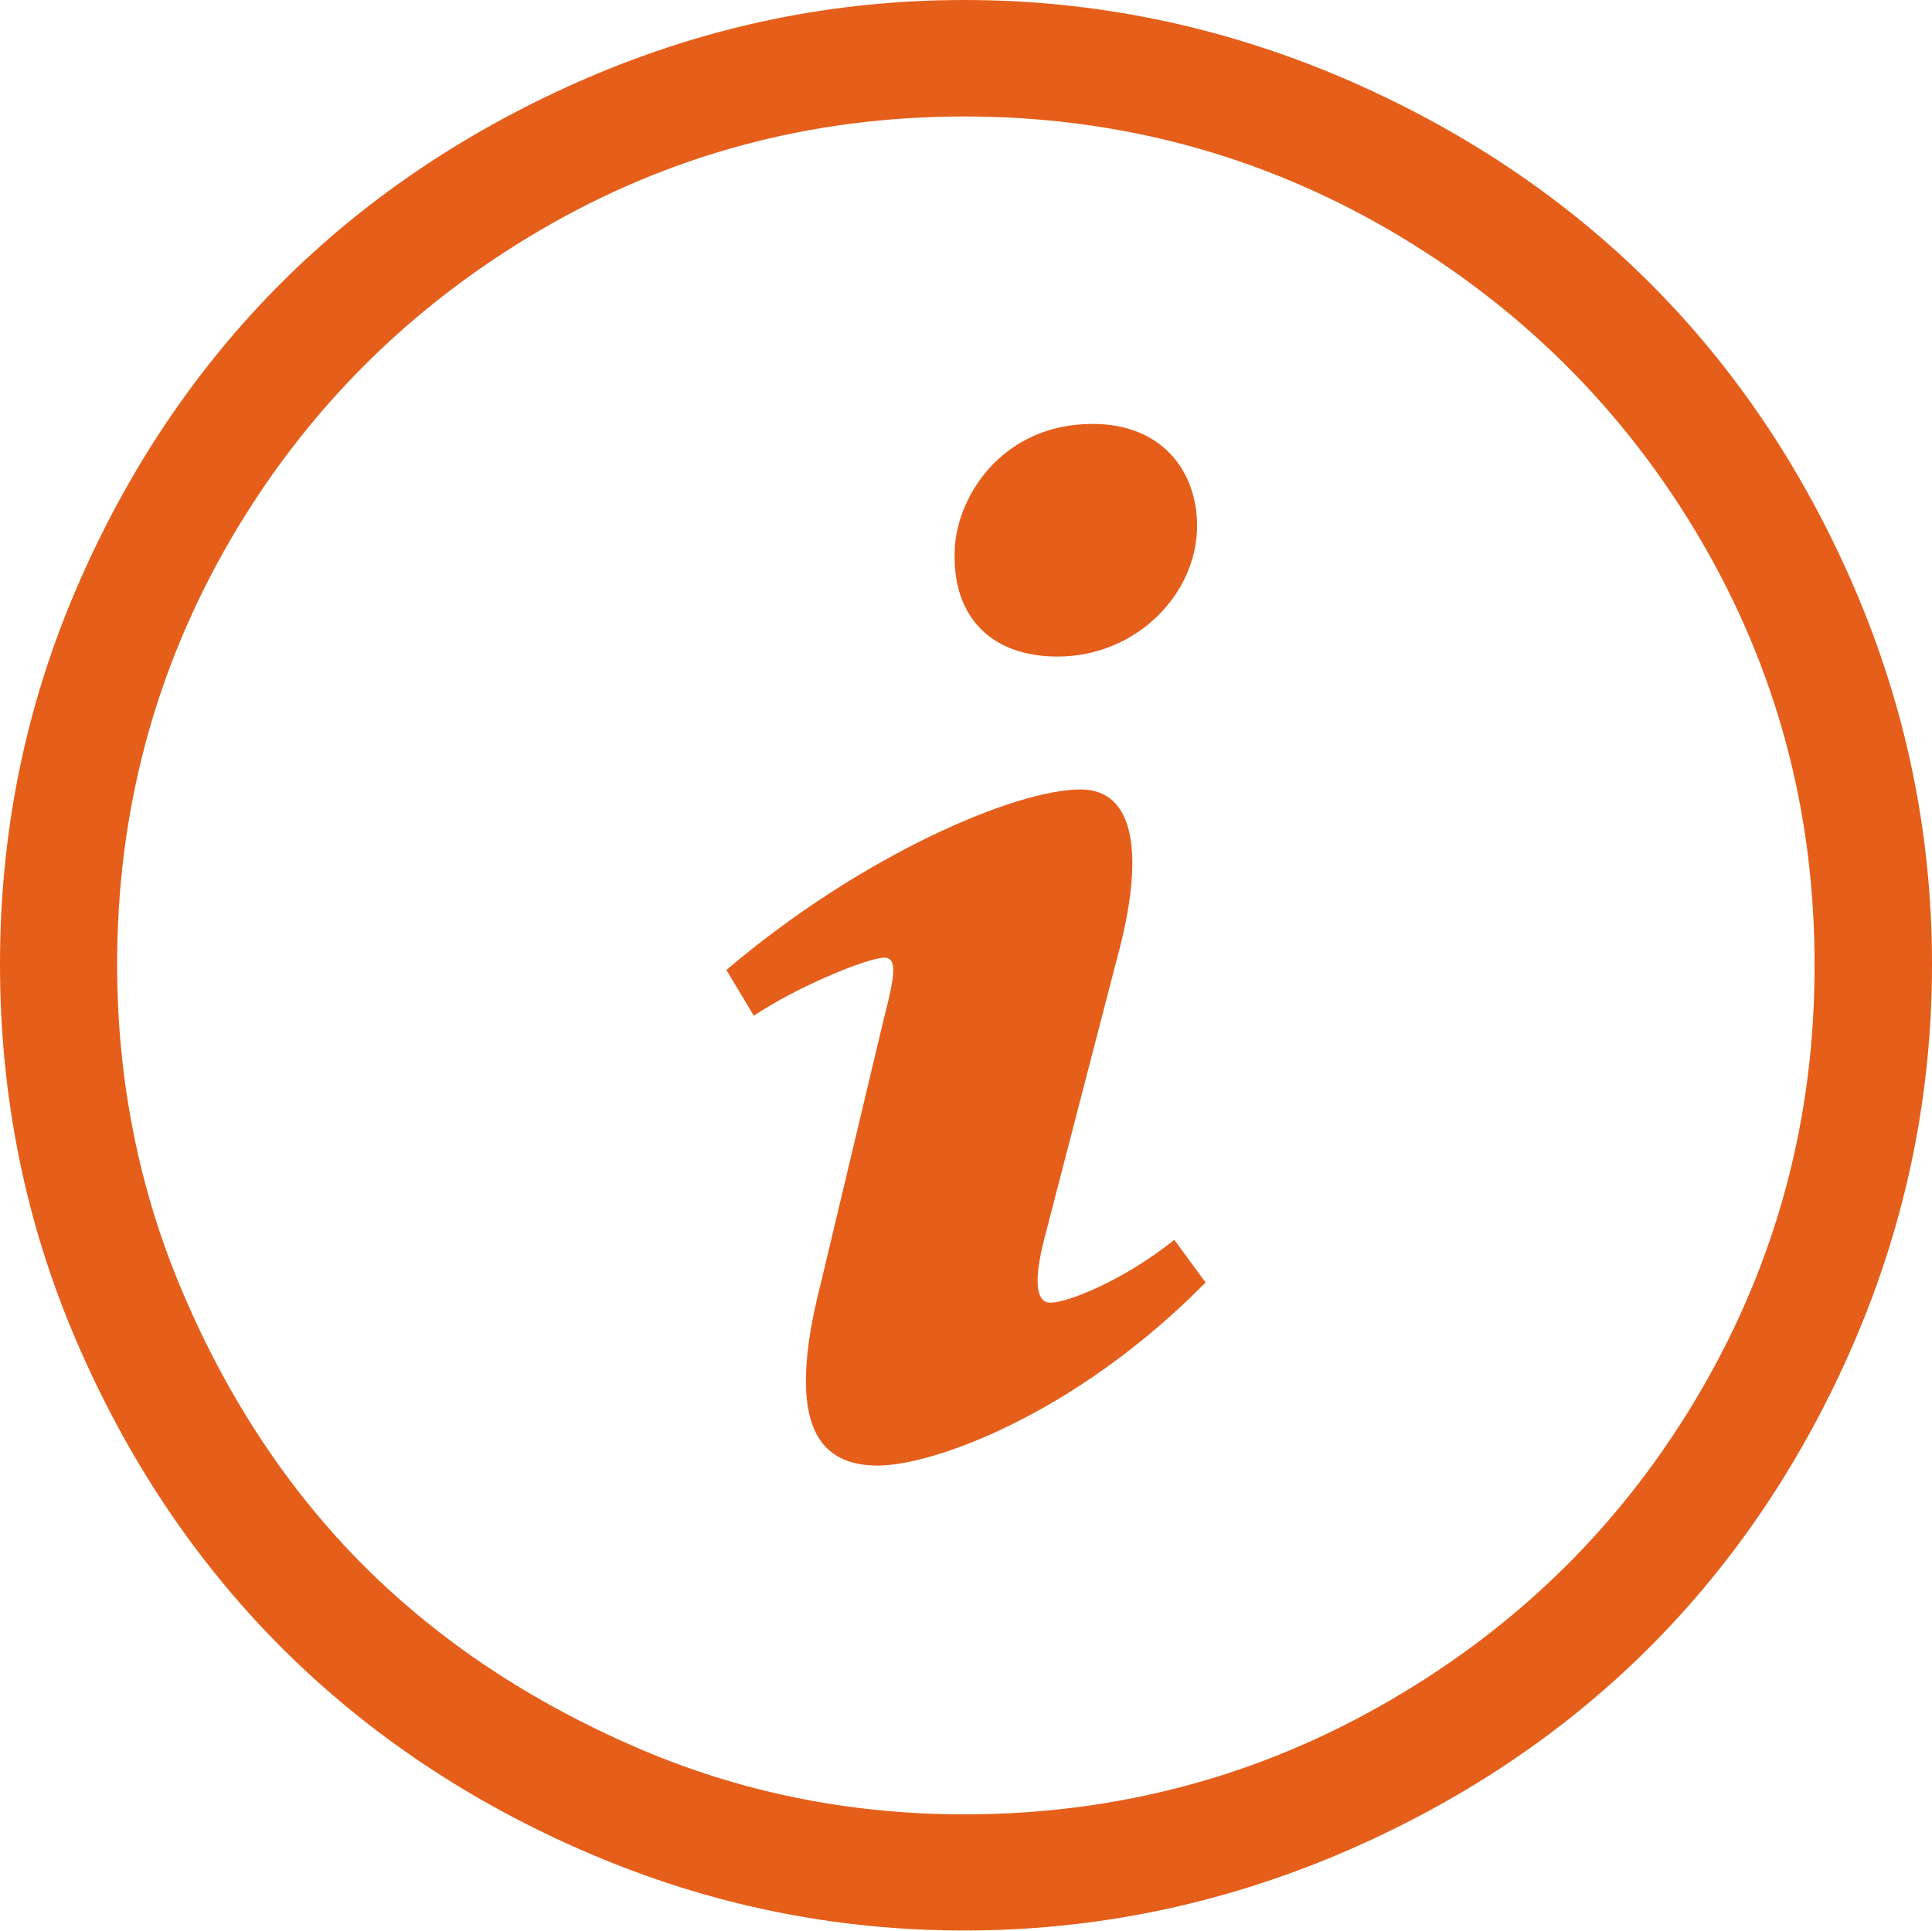
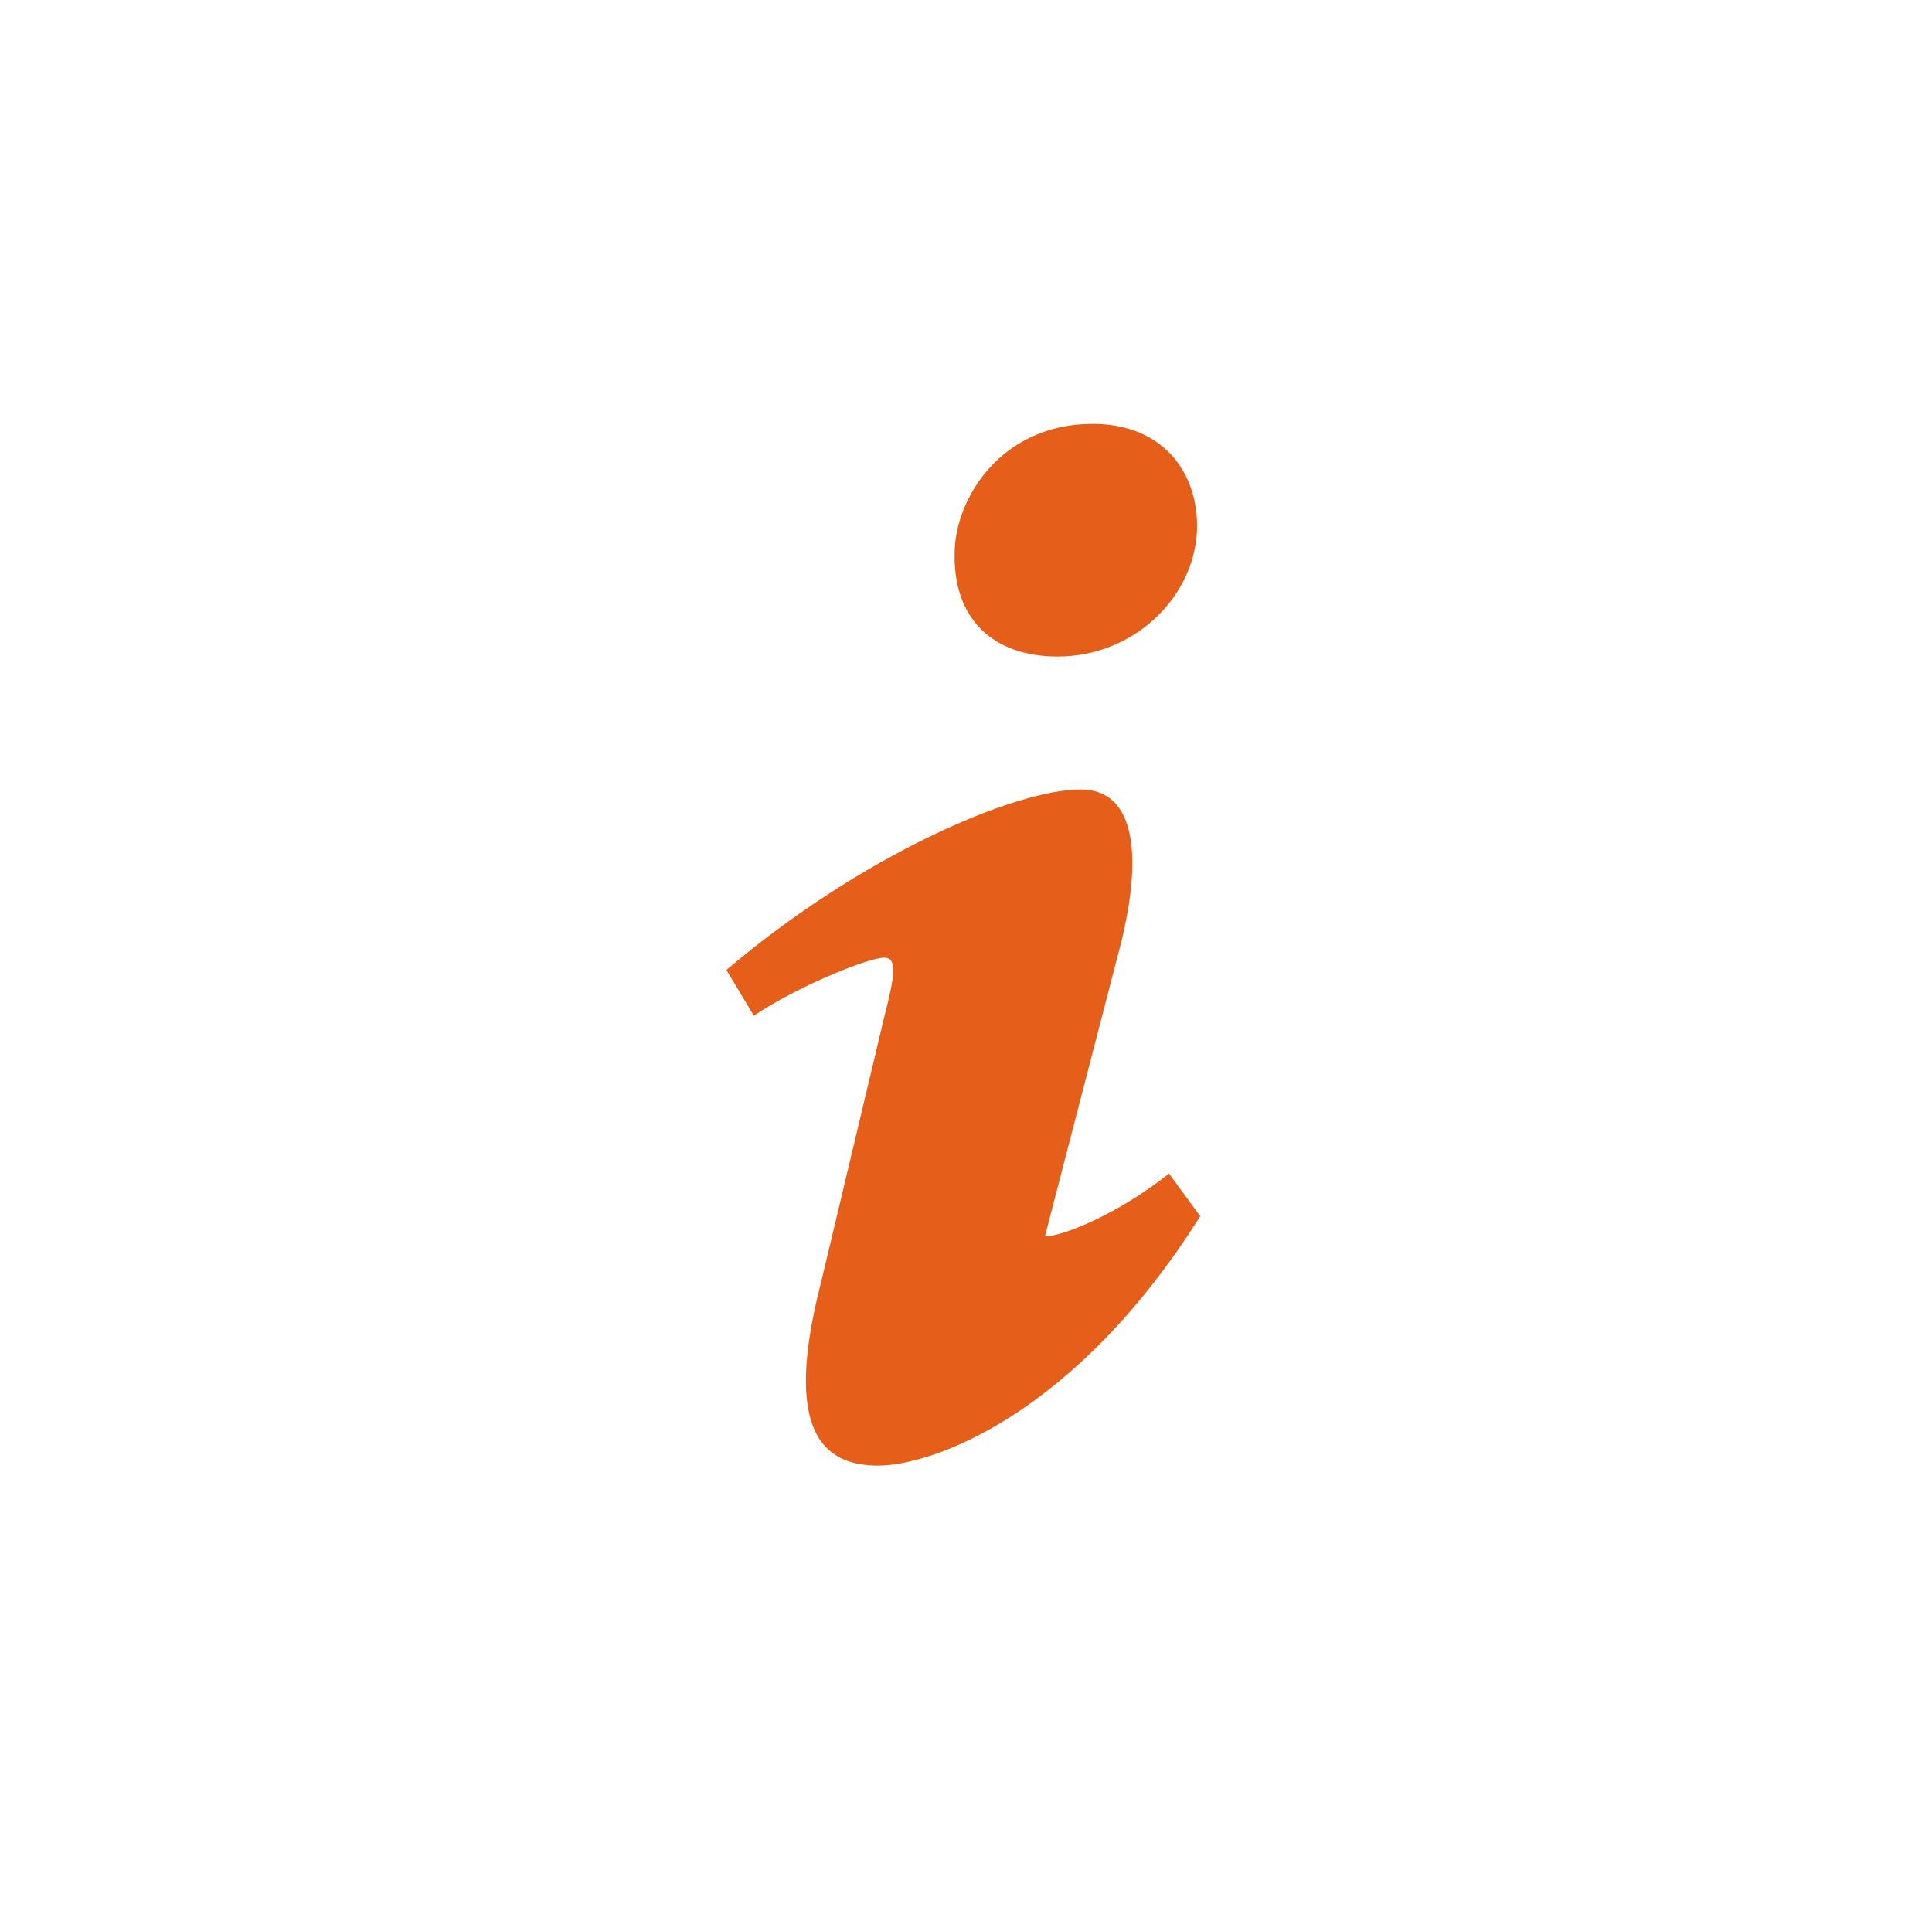
<svg xmlns="http://www.w3.org/2000/svg" version="1.1" id="Capa_1" x="0px" y="0px" viewBox="0 0 612 611.7" style="enable-background:new 0 0 612 611.7;" xml:space="preserve">
  <style type="text/css">
	.st0{fill:#E55E1A;}
</style>
  <g>
    <g>
-       <path class="st0" d="M587.6,186.7c-32.3-75.2-87.1-129.9-162.9-162.3C386.7,8.3,347,0,305.5,0C264,0,224.6,8.2,186.7,24.4    C111.5,56.7,56.4,111.4,24.1,186.7C7.9,224.5,0,264,0,305.5c0,41.5,7.9,81.4,24.1,119.1C56.4,500,111.5,555,186.7,587.2    c37.9,16.2,77.3,24.4,118.8,24.4s81.2-8.3,119.1-24.4c75.9-32.4,130.7-87.4,163-162.6C603.8,386.7,612,347,612,305.5    C612,264,603.8,224.6,587.6,186.7z M538.7,440.7c-24,41.2-56.9,73.9-98.4,98c-41.2,24-86.3,36.1-134.8,36.1    c-36.5,0-71.3-7-104.4-21.4c-33.1-14.4-61.7-33.3-85.7-57.2c-23.9-23.9-43-52.8-57.2-86C44,377.2,37.1,342,37.1,305.5    C37.1,257,49.1,212.1,73,171c24-41.2,56.9-73.9,98-98c41.1-24.1,86-36.1,134.5-36.1c48.5,0,93.6,12.1,134.8,36.1    c41.4,24.2,74.3,56.9,98.4,98c24.1,41.2,36.1,86,36.1,134.5C574.9,354,562.9,399.2,538.7,440.7z" />
-     </g>
+       </g>
  </g>
  <g>
    <g>
-       <path class="st0" d="M346.1,134.3c22.1,0,33.1,15.1,33.1,32.3c0,21.5-19.2,41.4-44.2,41.4c-20.9,0-33.1-12.4-32.6-32.8    C302.5,158,317.1,134.3,346.1,134.3z M278.1,464.3c-17.4,0-30.2-10.8-18-58.1l20-84c3.5-13.5,4.1-18.8,0-18.8    c-5.2,0-27.9,9.3-41.3,18.4l-8.7-14.5c42.4-36.1,91.3-57.2,112.2-57.2c17.4,0,20.4,21,11.6,53.3L331,391.7    c-4.1,15.6-2.3,21,1.7,21c5.2,0,22.4-6.5,39.3-19.9l9.9,13.5C340.6,448.2,295.5,464.3,278.1,464.3z" />
+       <path class="st0" d="M346.1,134.3c22.1,0,33.1,15.1,33.1,32.3c0,21.5-19.2,41.4-44.2,41.4c-20.9,0-33.1-12.4-32.6-32.8    C302.5,158,317.1,134.3,346.1,134.3z M278.1,464.3c-17.4,0-30.2-10.8-18-58.1l20-84c3.5-13.5,4.1-18.8,0-18.8    c-5.2,0-27.9,9.3-41.3,18.4l-8.7-14.5c42.4-36.1,91.3-57.2,112.2-57.2c17.4,0,20.4,21,11.6,53.3L331,391.7    c5.2,0,22.4-6.5,39.3-19.9l9.9,13.5C340.6,448.2,295.5,464.3,278.1,464.3z" />
    </g>
  </g>
</svg>